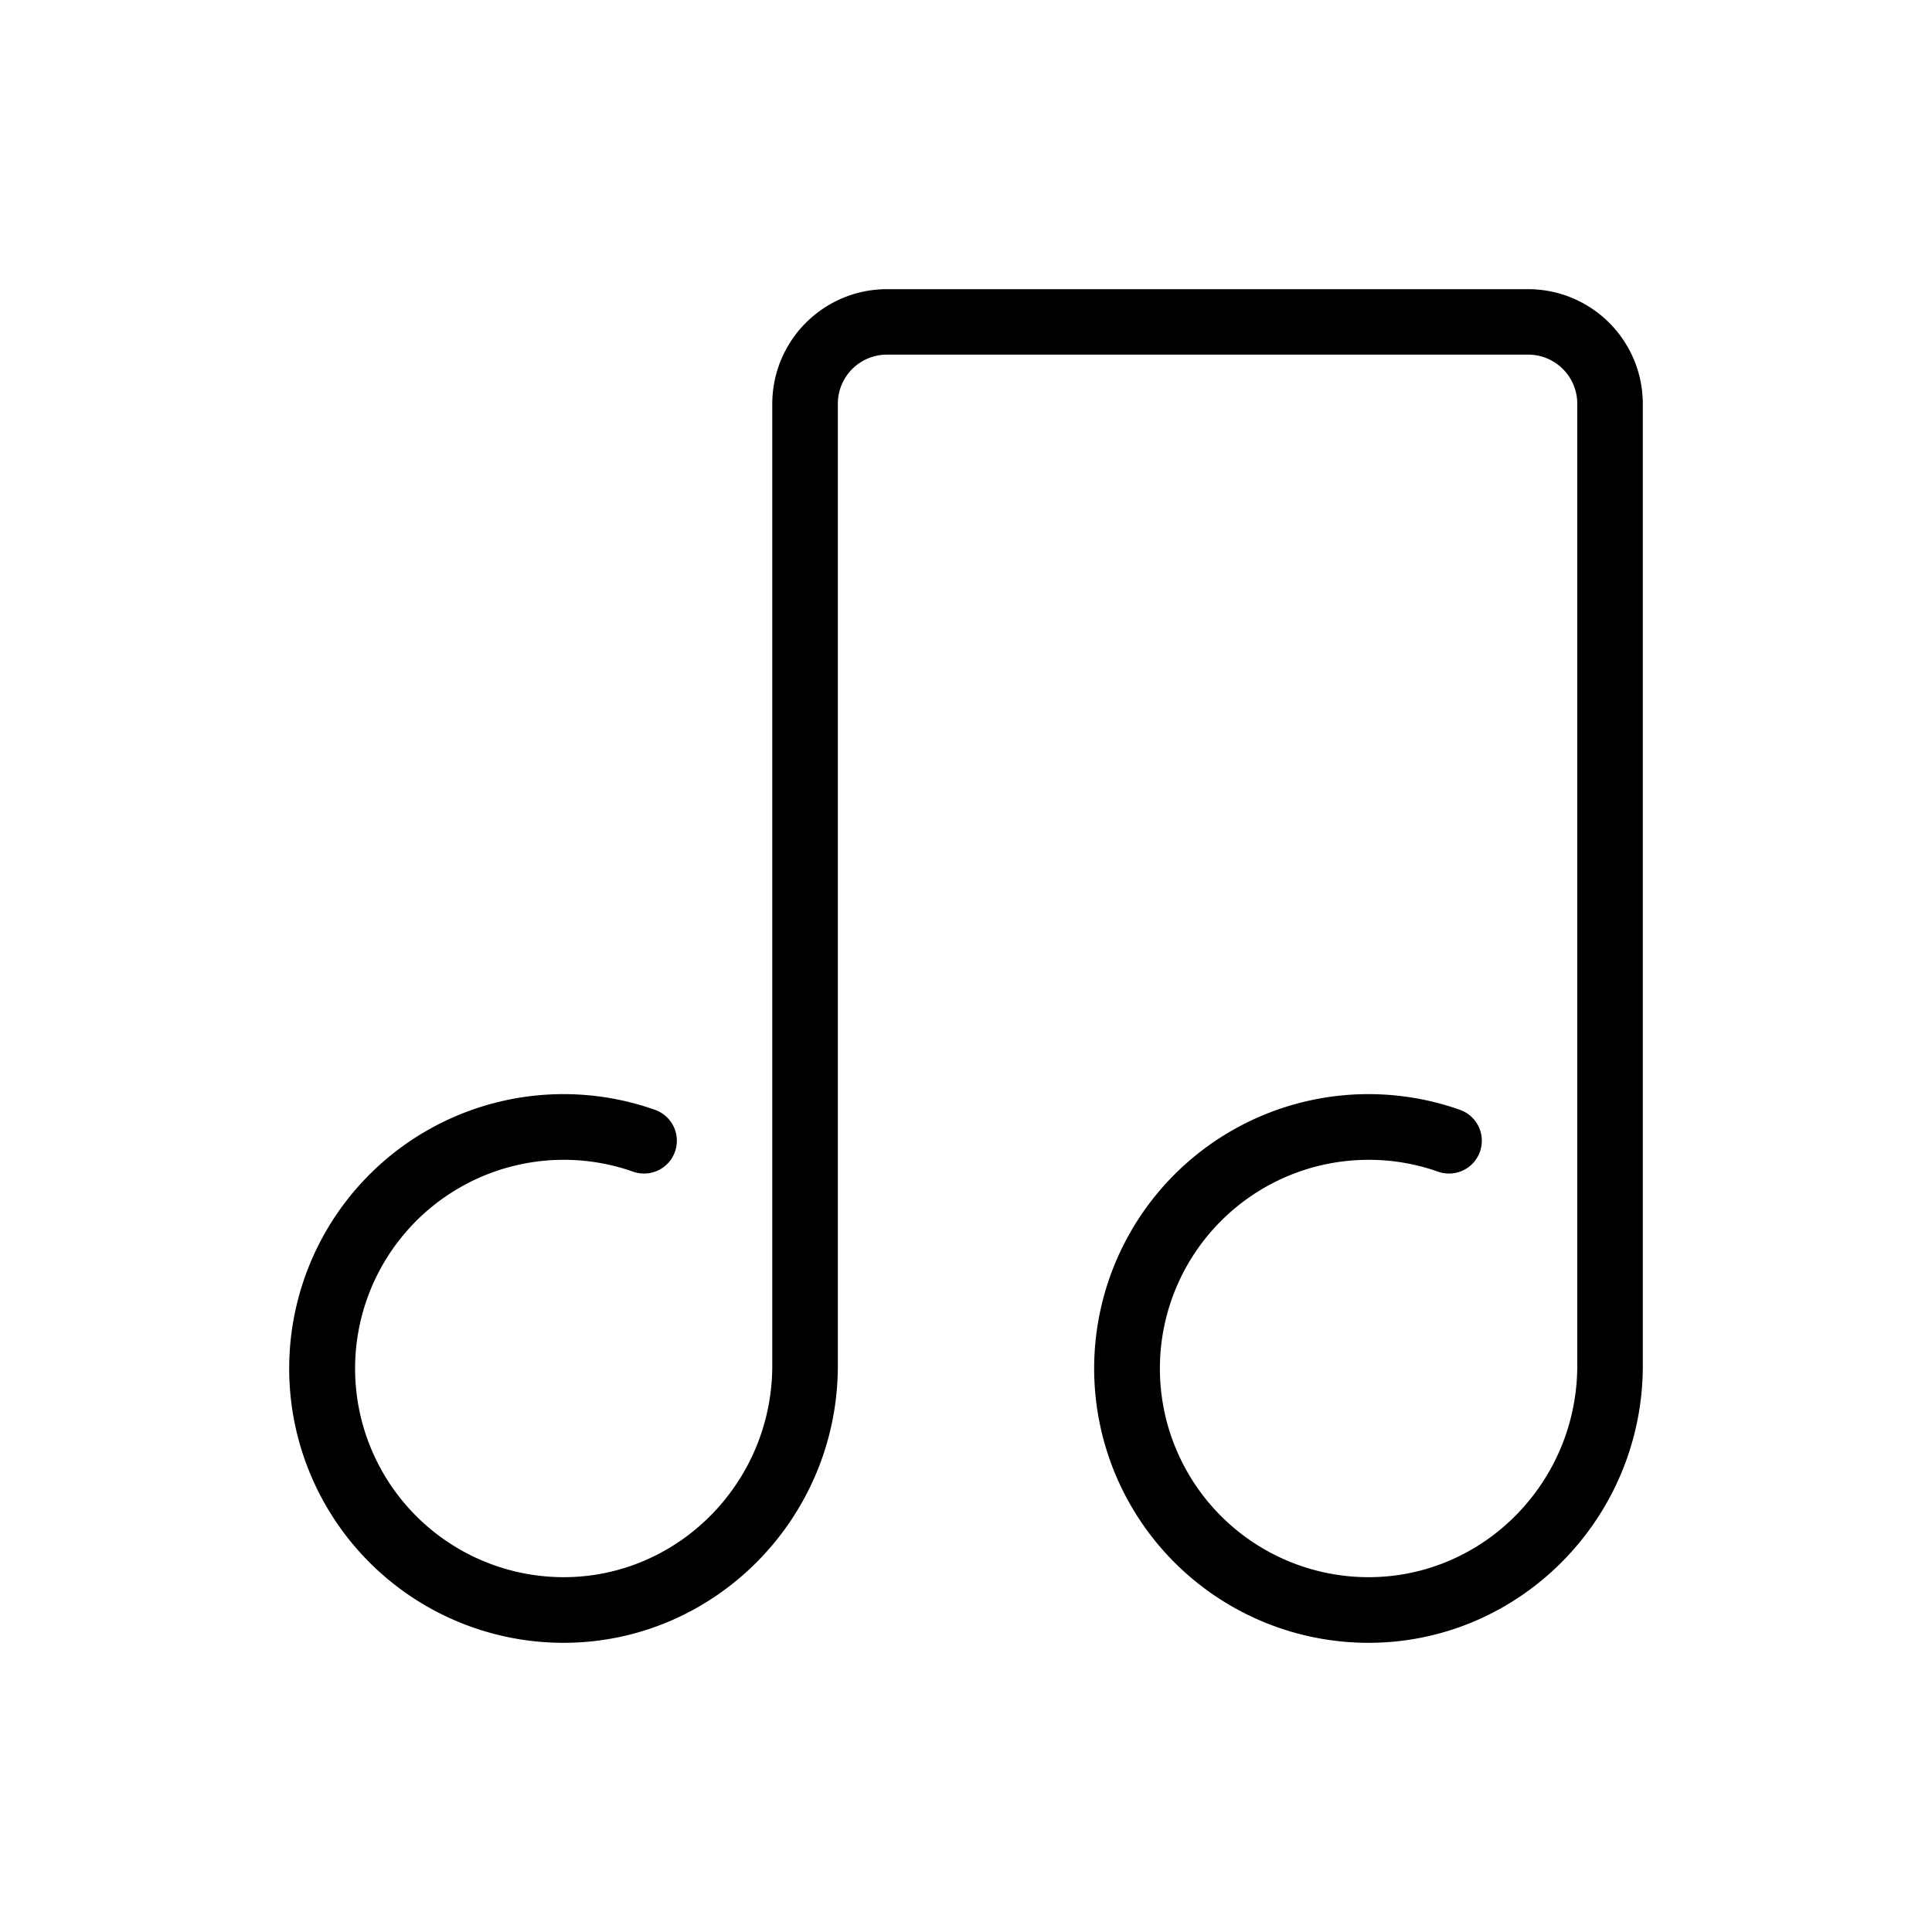
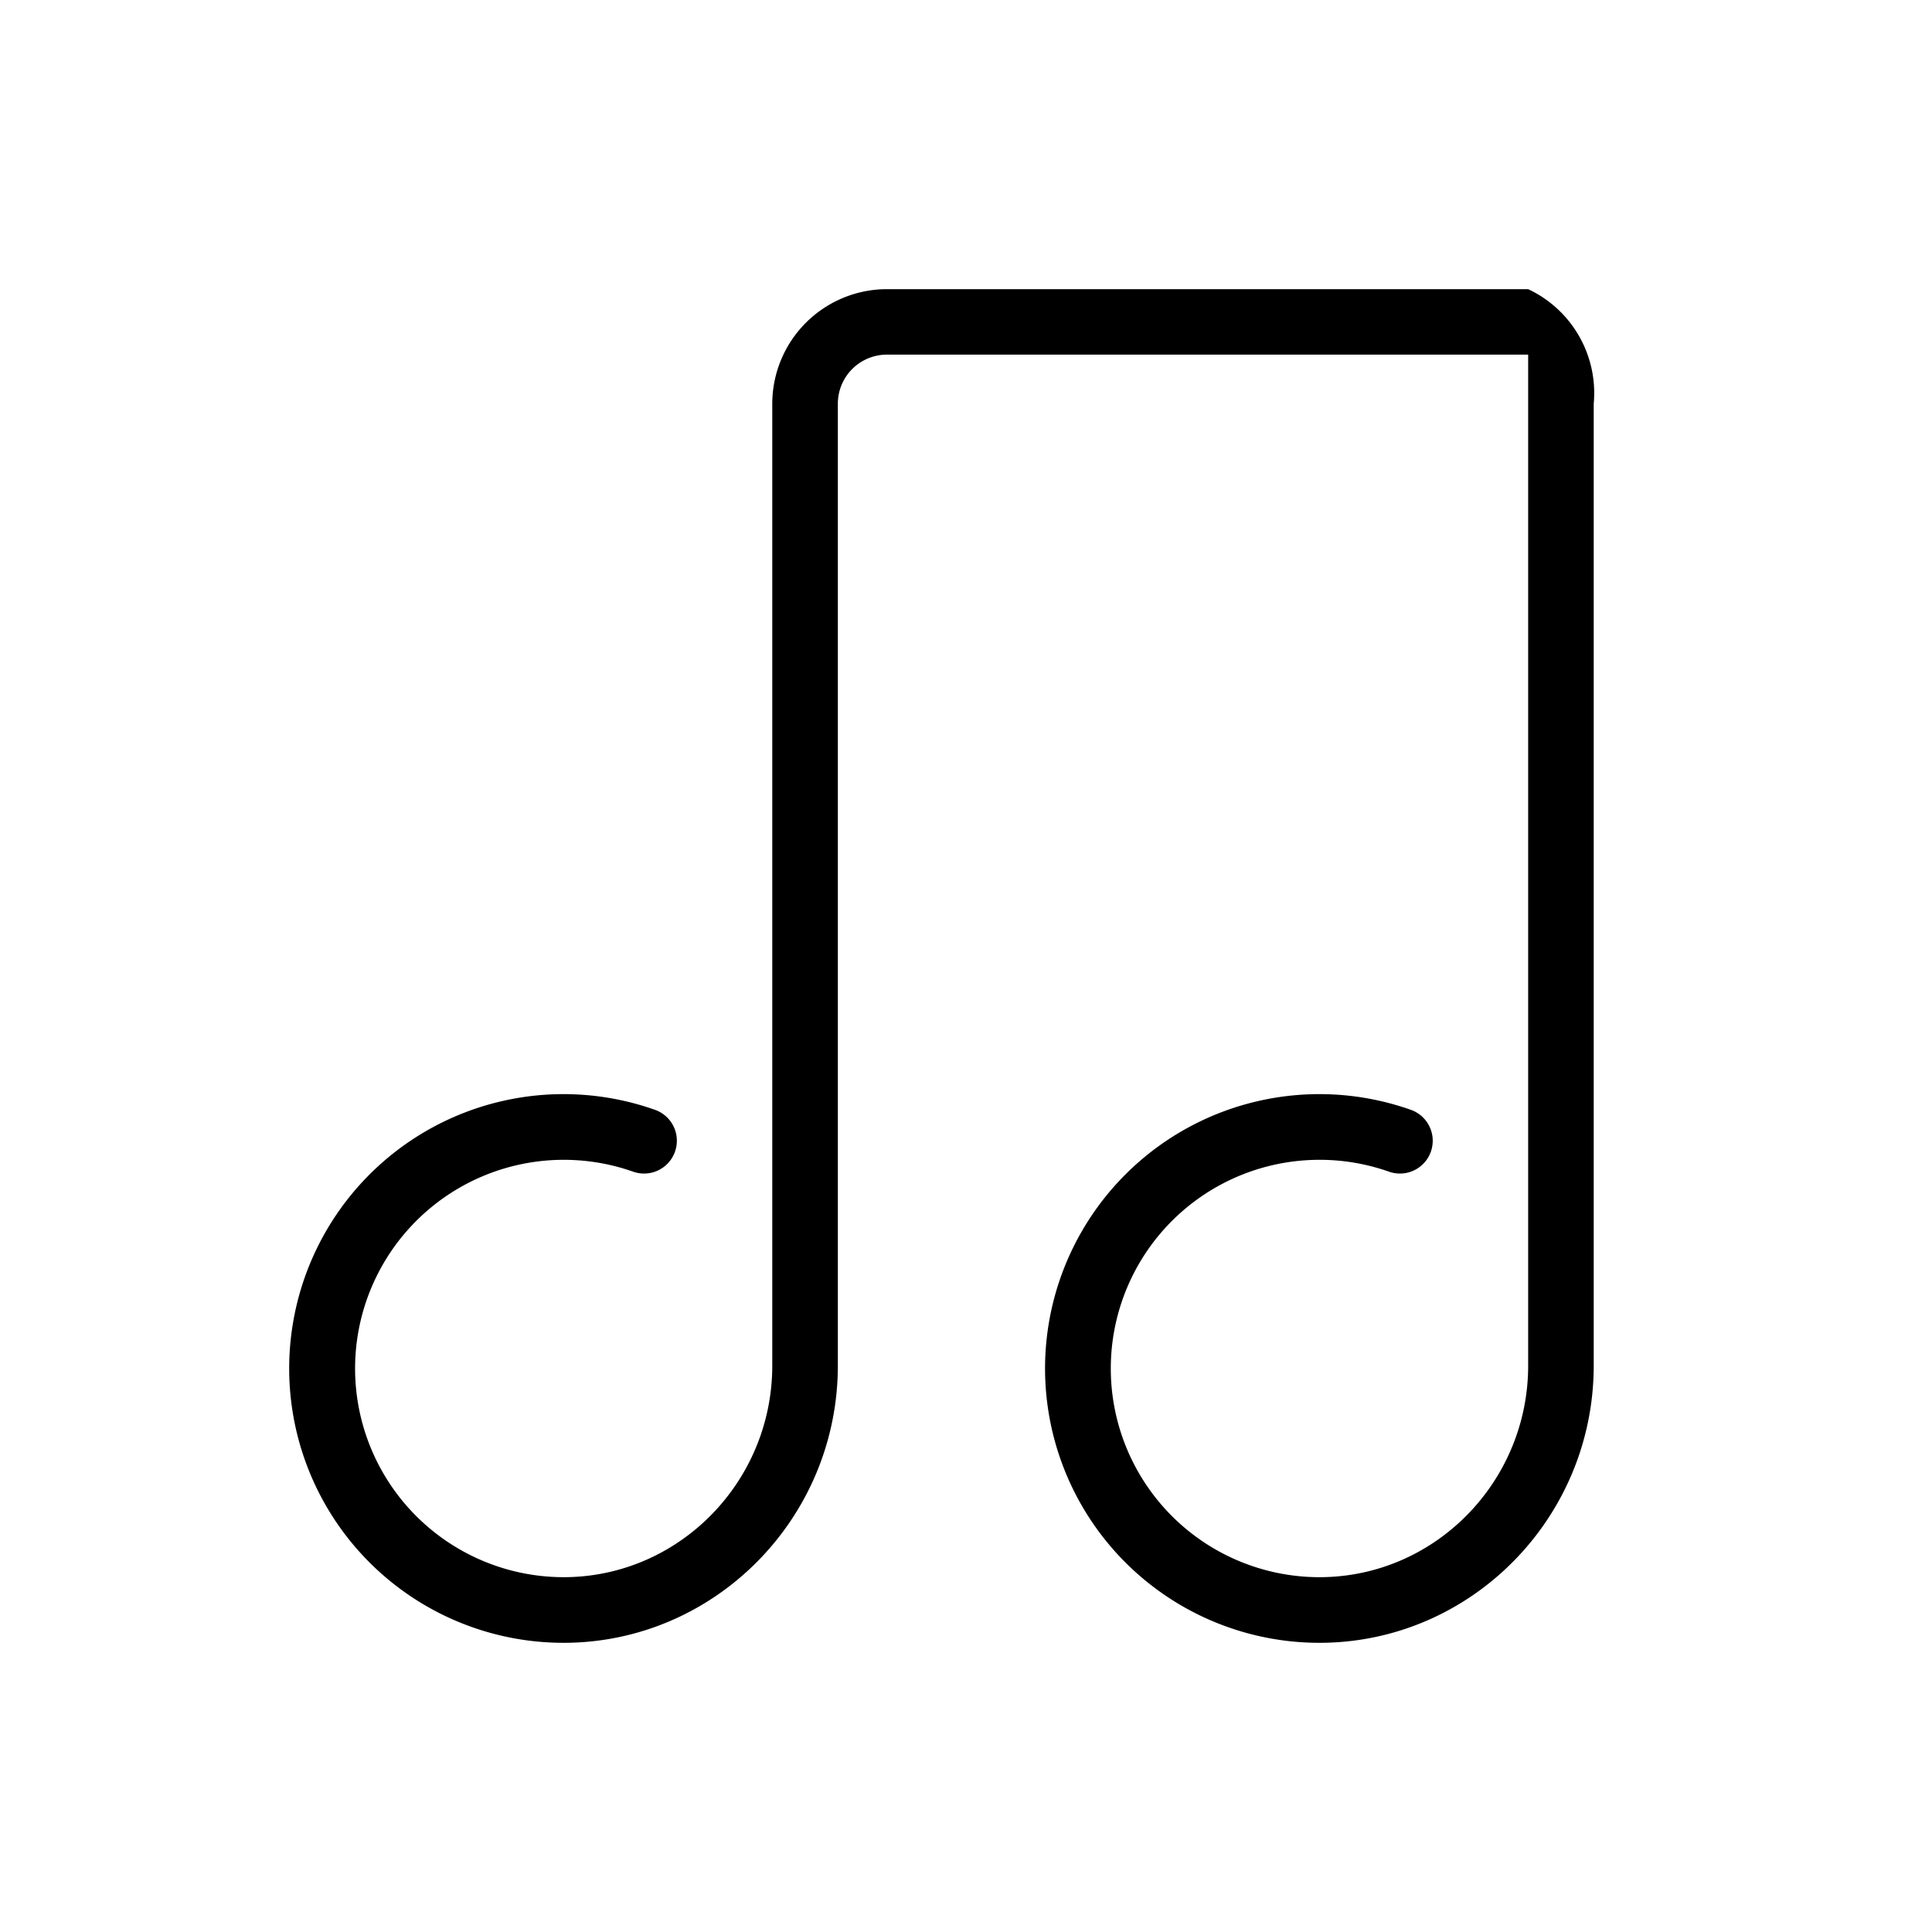
<svg xmlns="http://www.w3.org/2000/svg" id="ICONS" width="100" height="100" viewBox="0 0 708.24 708.24">
  <defs>
    <style>.cls-1{fill:currentColor;}</style>
  </defs>
  <title>CHARTER HALL ICONS_ENTERTAINMENT</title>
-   <path style="fill: currentColor" class="cls-1" d="M560.2,106H325.1a42.07,42.07,0,0,0-42,42V500.6c0,42.68-34.24,77.48-76.33,77.57h-.17a76.5,76.5,0,1,1,25.5-148.65,12,12,0,1,0,8-22.68,100.57,100.57,0,1,0-33.52,195.39h.22c55.33-.12,100.34-45.71,100.34-101.63V148a18,18,0,0,1,18-18H560.2a18,18,0,0,1,18,18V500.6c0,42.68-34.24,77.48-76.33,77.57h-.17a76.5,76.5,0,0,1,0-153h.61a76.28,76.28,0,0,1,24.88,4.35,12,12,0,1,0,8-22.68,100.57,100.57,0,1,0-33.52,195.39h.22c55.33-.12,100.34-45.71,100.34-101.63V148A42.07,42.07,0,0,0,560.2,106Z" />
+   <path style="fill: currentColor" class="cls-1" d="M560.2,106H325.1a42.07,42.07,0,0,0-42,42V500.6c0,42.68-34.24,77.48-76.33,77.57h-.17a76.5,76.5,0,1,1,25.5-148.65,12,12,0,1,0,8-22.68,100.57,100.57,0,1,0-33.52,195.39h.22c55.33-.12,100.34-45.71,100.34-101.63V148a18,18,0,0,1,18-18H560.2V500.6c0,42.68-34.24,77.48-76.33,77.57h-.17a76.5,76.5,0,0,1,0-153h.61a76.28,76.28,0,0,1,24.88,4.35,12,12,0,1,0,8-22.68,100.57,100.57,0,1,0-33.52,195.39h.22c55.33-.12,100.34-45.71,100.34-101.63V148A42.07,42.07,0,0,0,560.2,106Z" />
</svg>